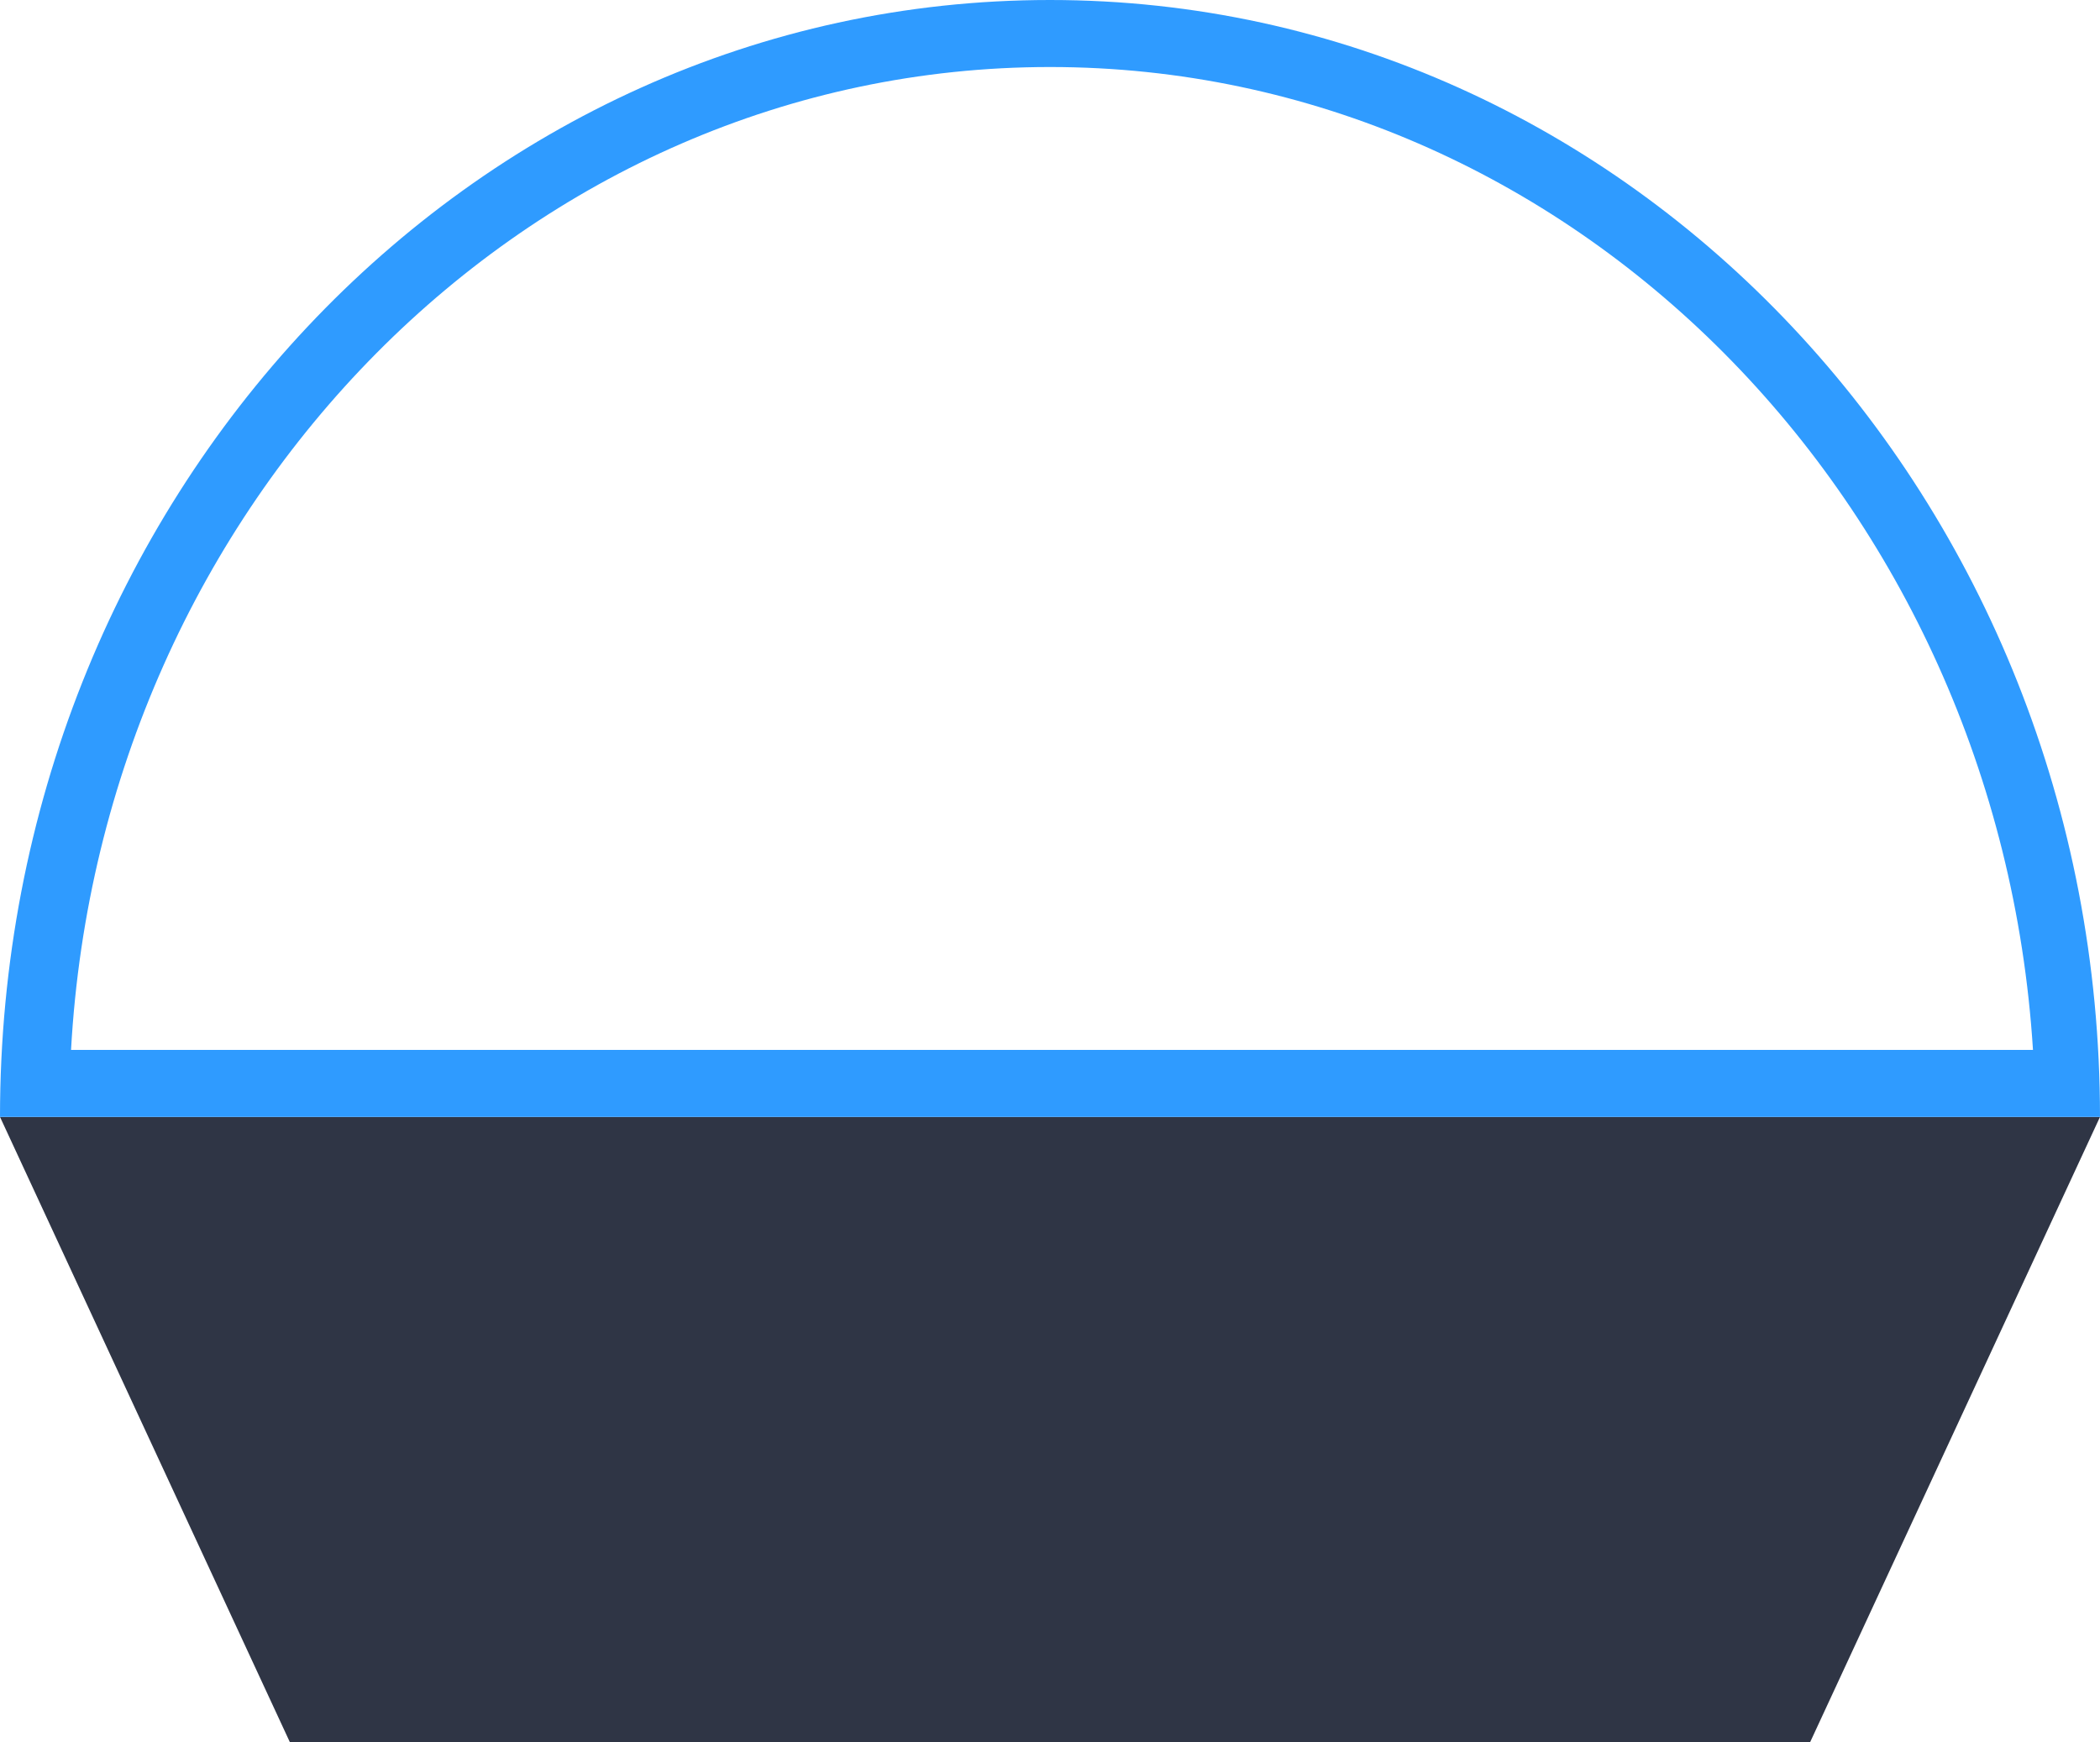
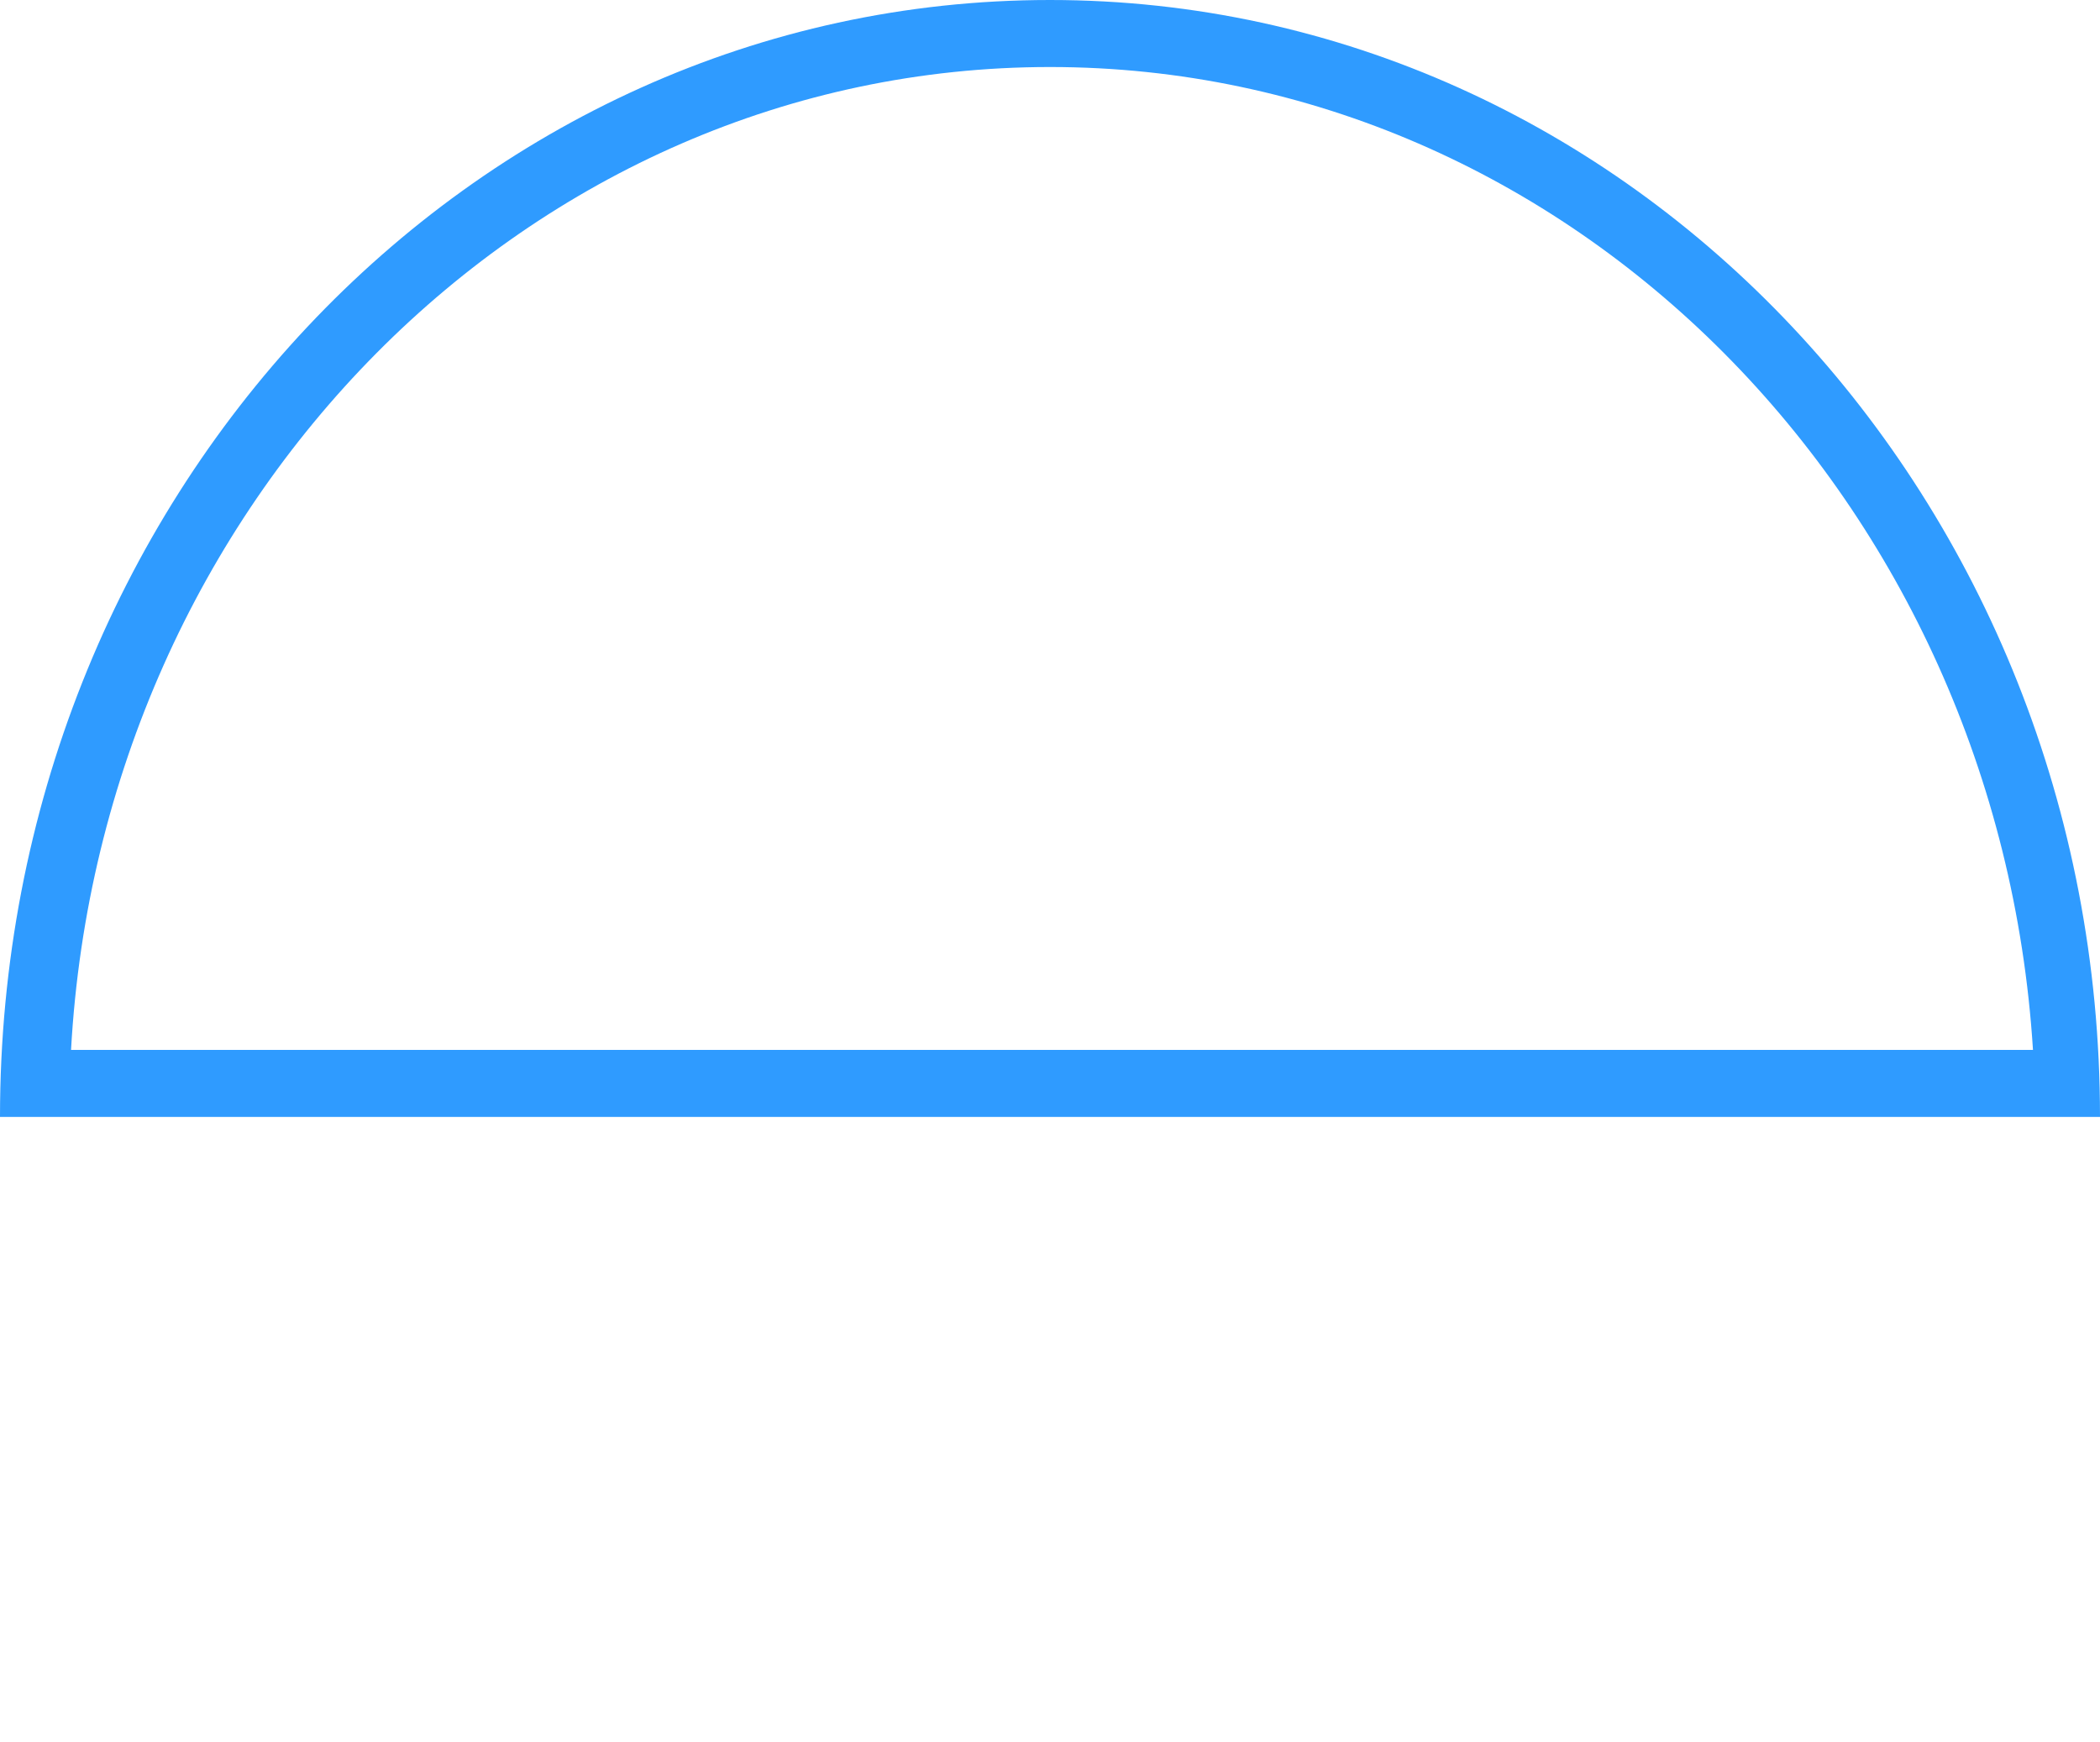
<svg xmlns="http://www.w3.org/2000/svg" id="8602a9c5-448d-443c-a22d-a1a8c1fce517" data-name="additionals 03" width="47" height="39" viewBox="0 0 47 39">
  <title>Machine dark 04 Indicator frame big</title>
  <g id="de93459b-21b0-417c-8a21-9bcf6fbb15b0" data-name="Machine dark 04 Indicator frame big">
-     <polygon points="40.51 39 6.49 39 0 25 47 25 40.51 39" style="fill:#2f3545" />
    <path d="M4413.5,733c-13,0-23.5,11.19-23.5,25h47C4437,744.19,4426.48,733,4413.5,733Zm0,1.5c11.66,0,21.23,9.74,22,22h-43.91C4392.27,744.24,4401.84,734.5,4413.5,734.5Z" transform="translate(-4390 -733)" style="fill:#2f9bff" />
  </g>
</svg>